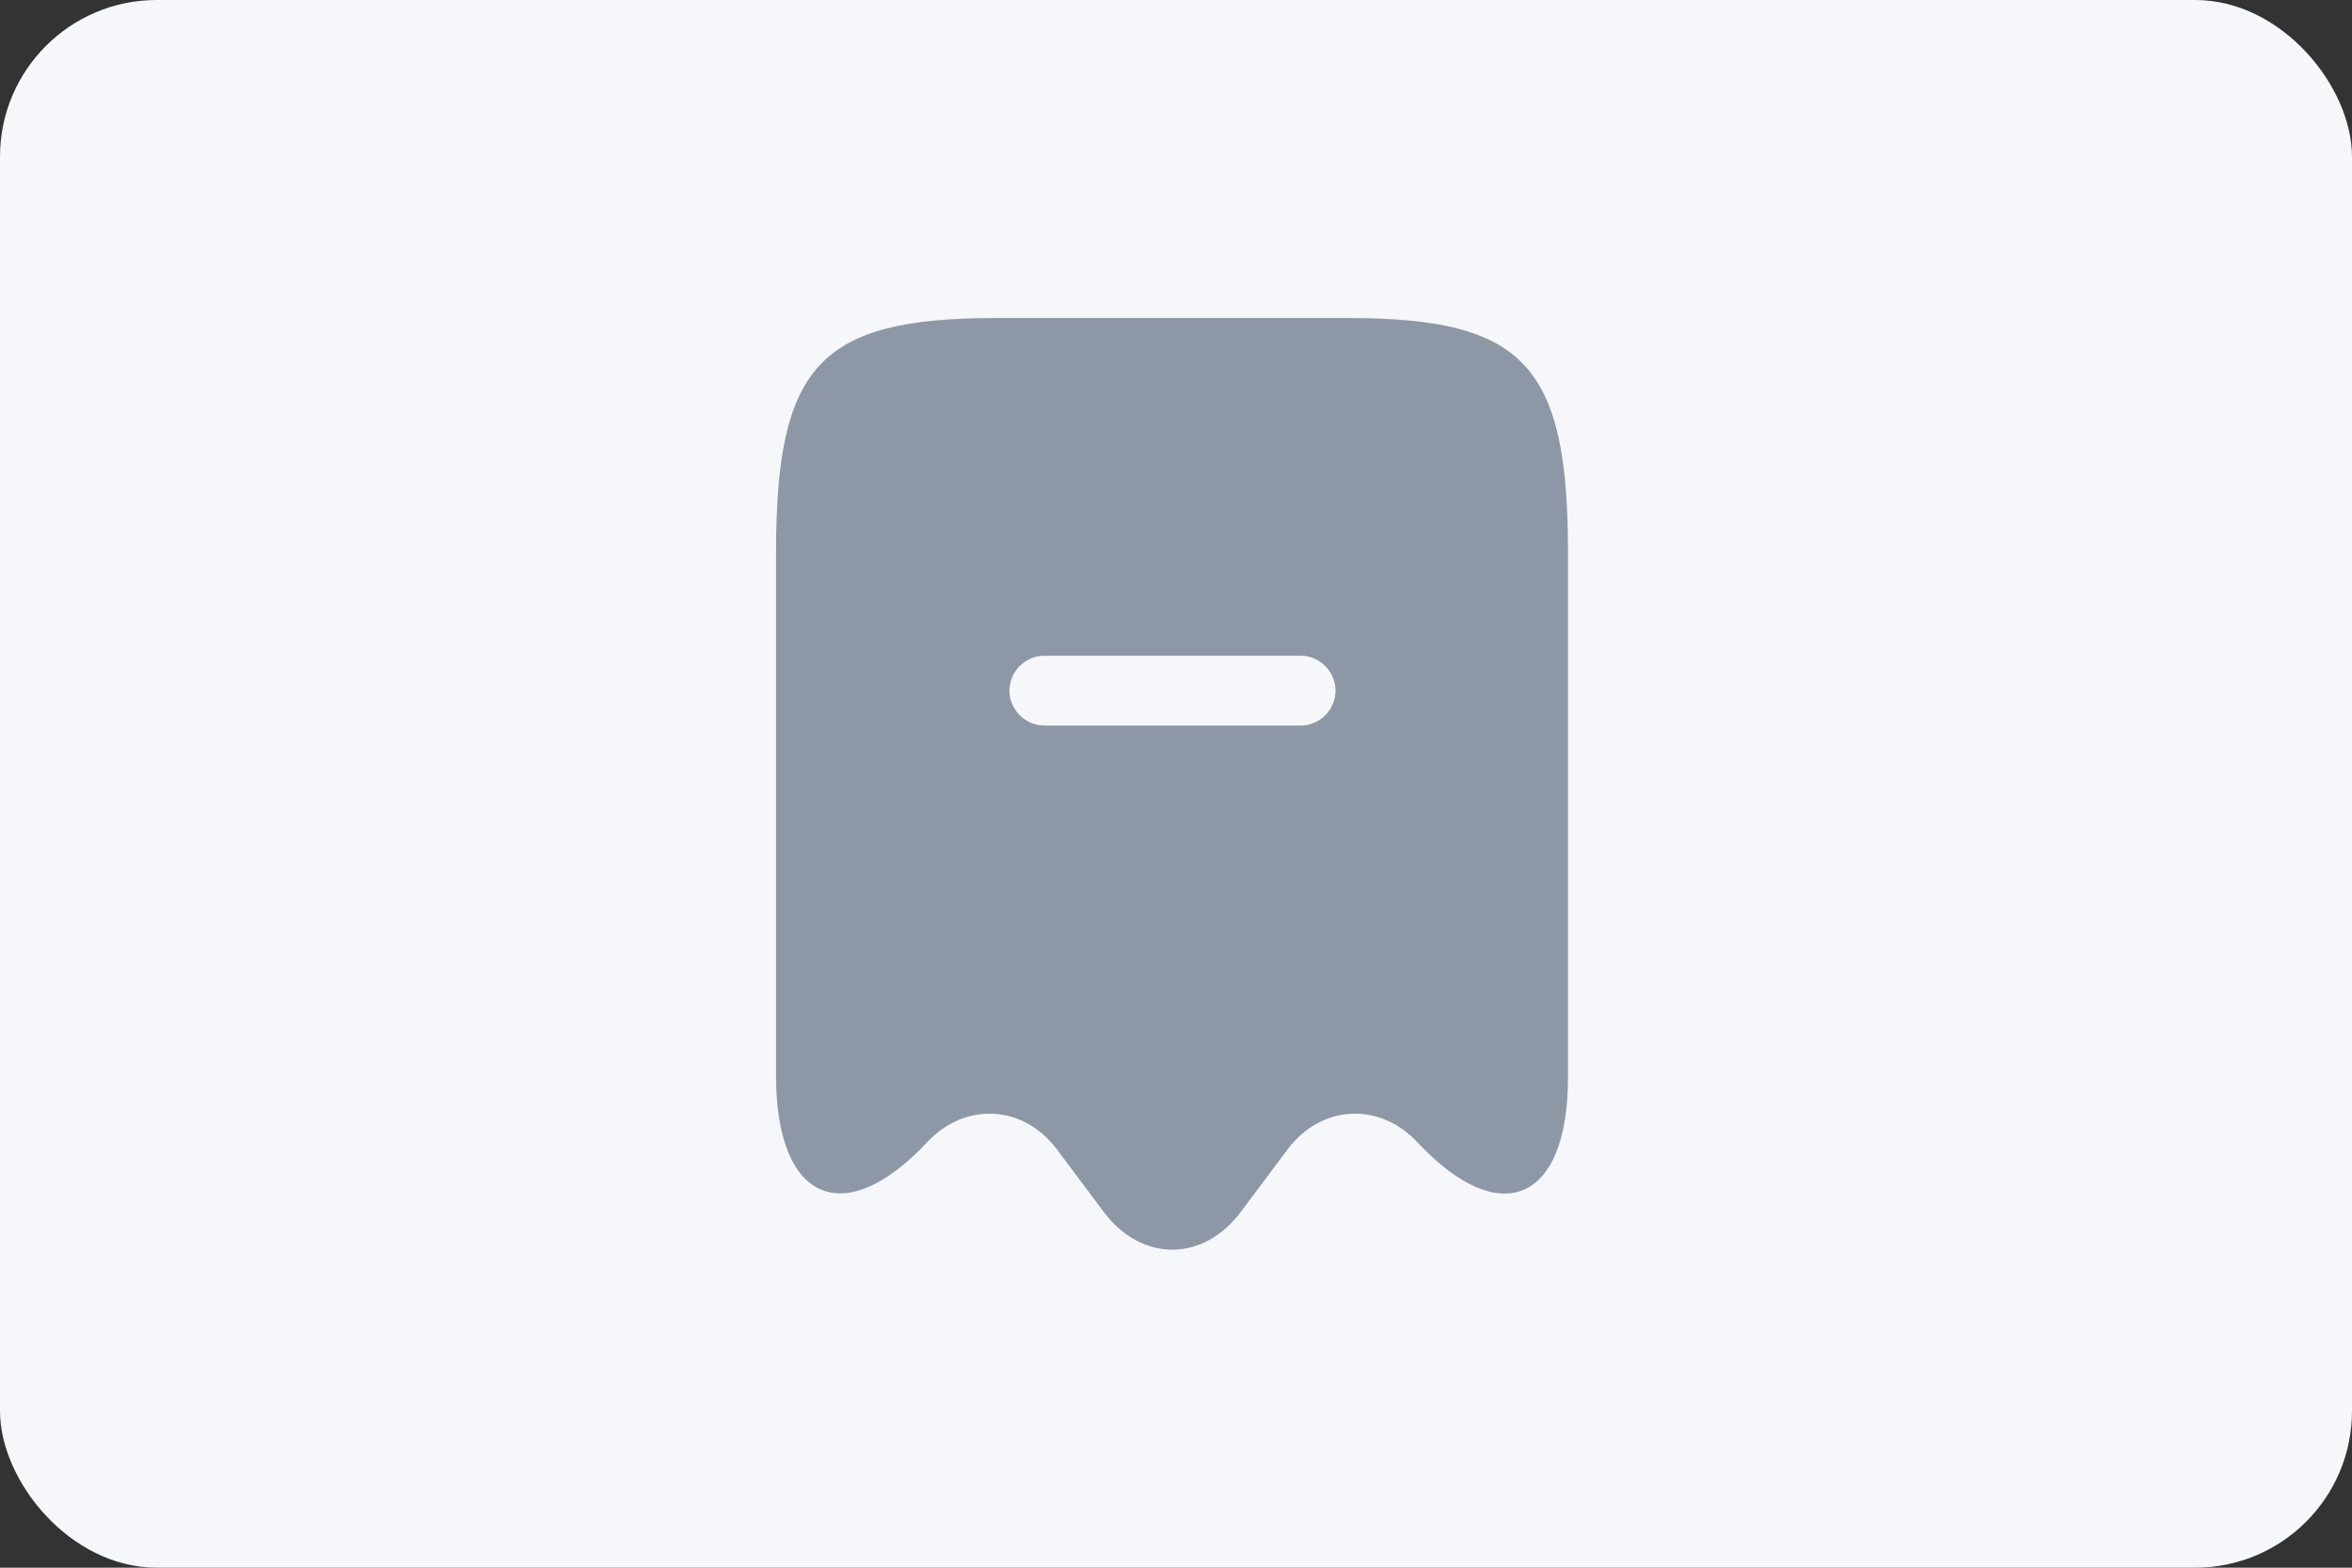
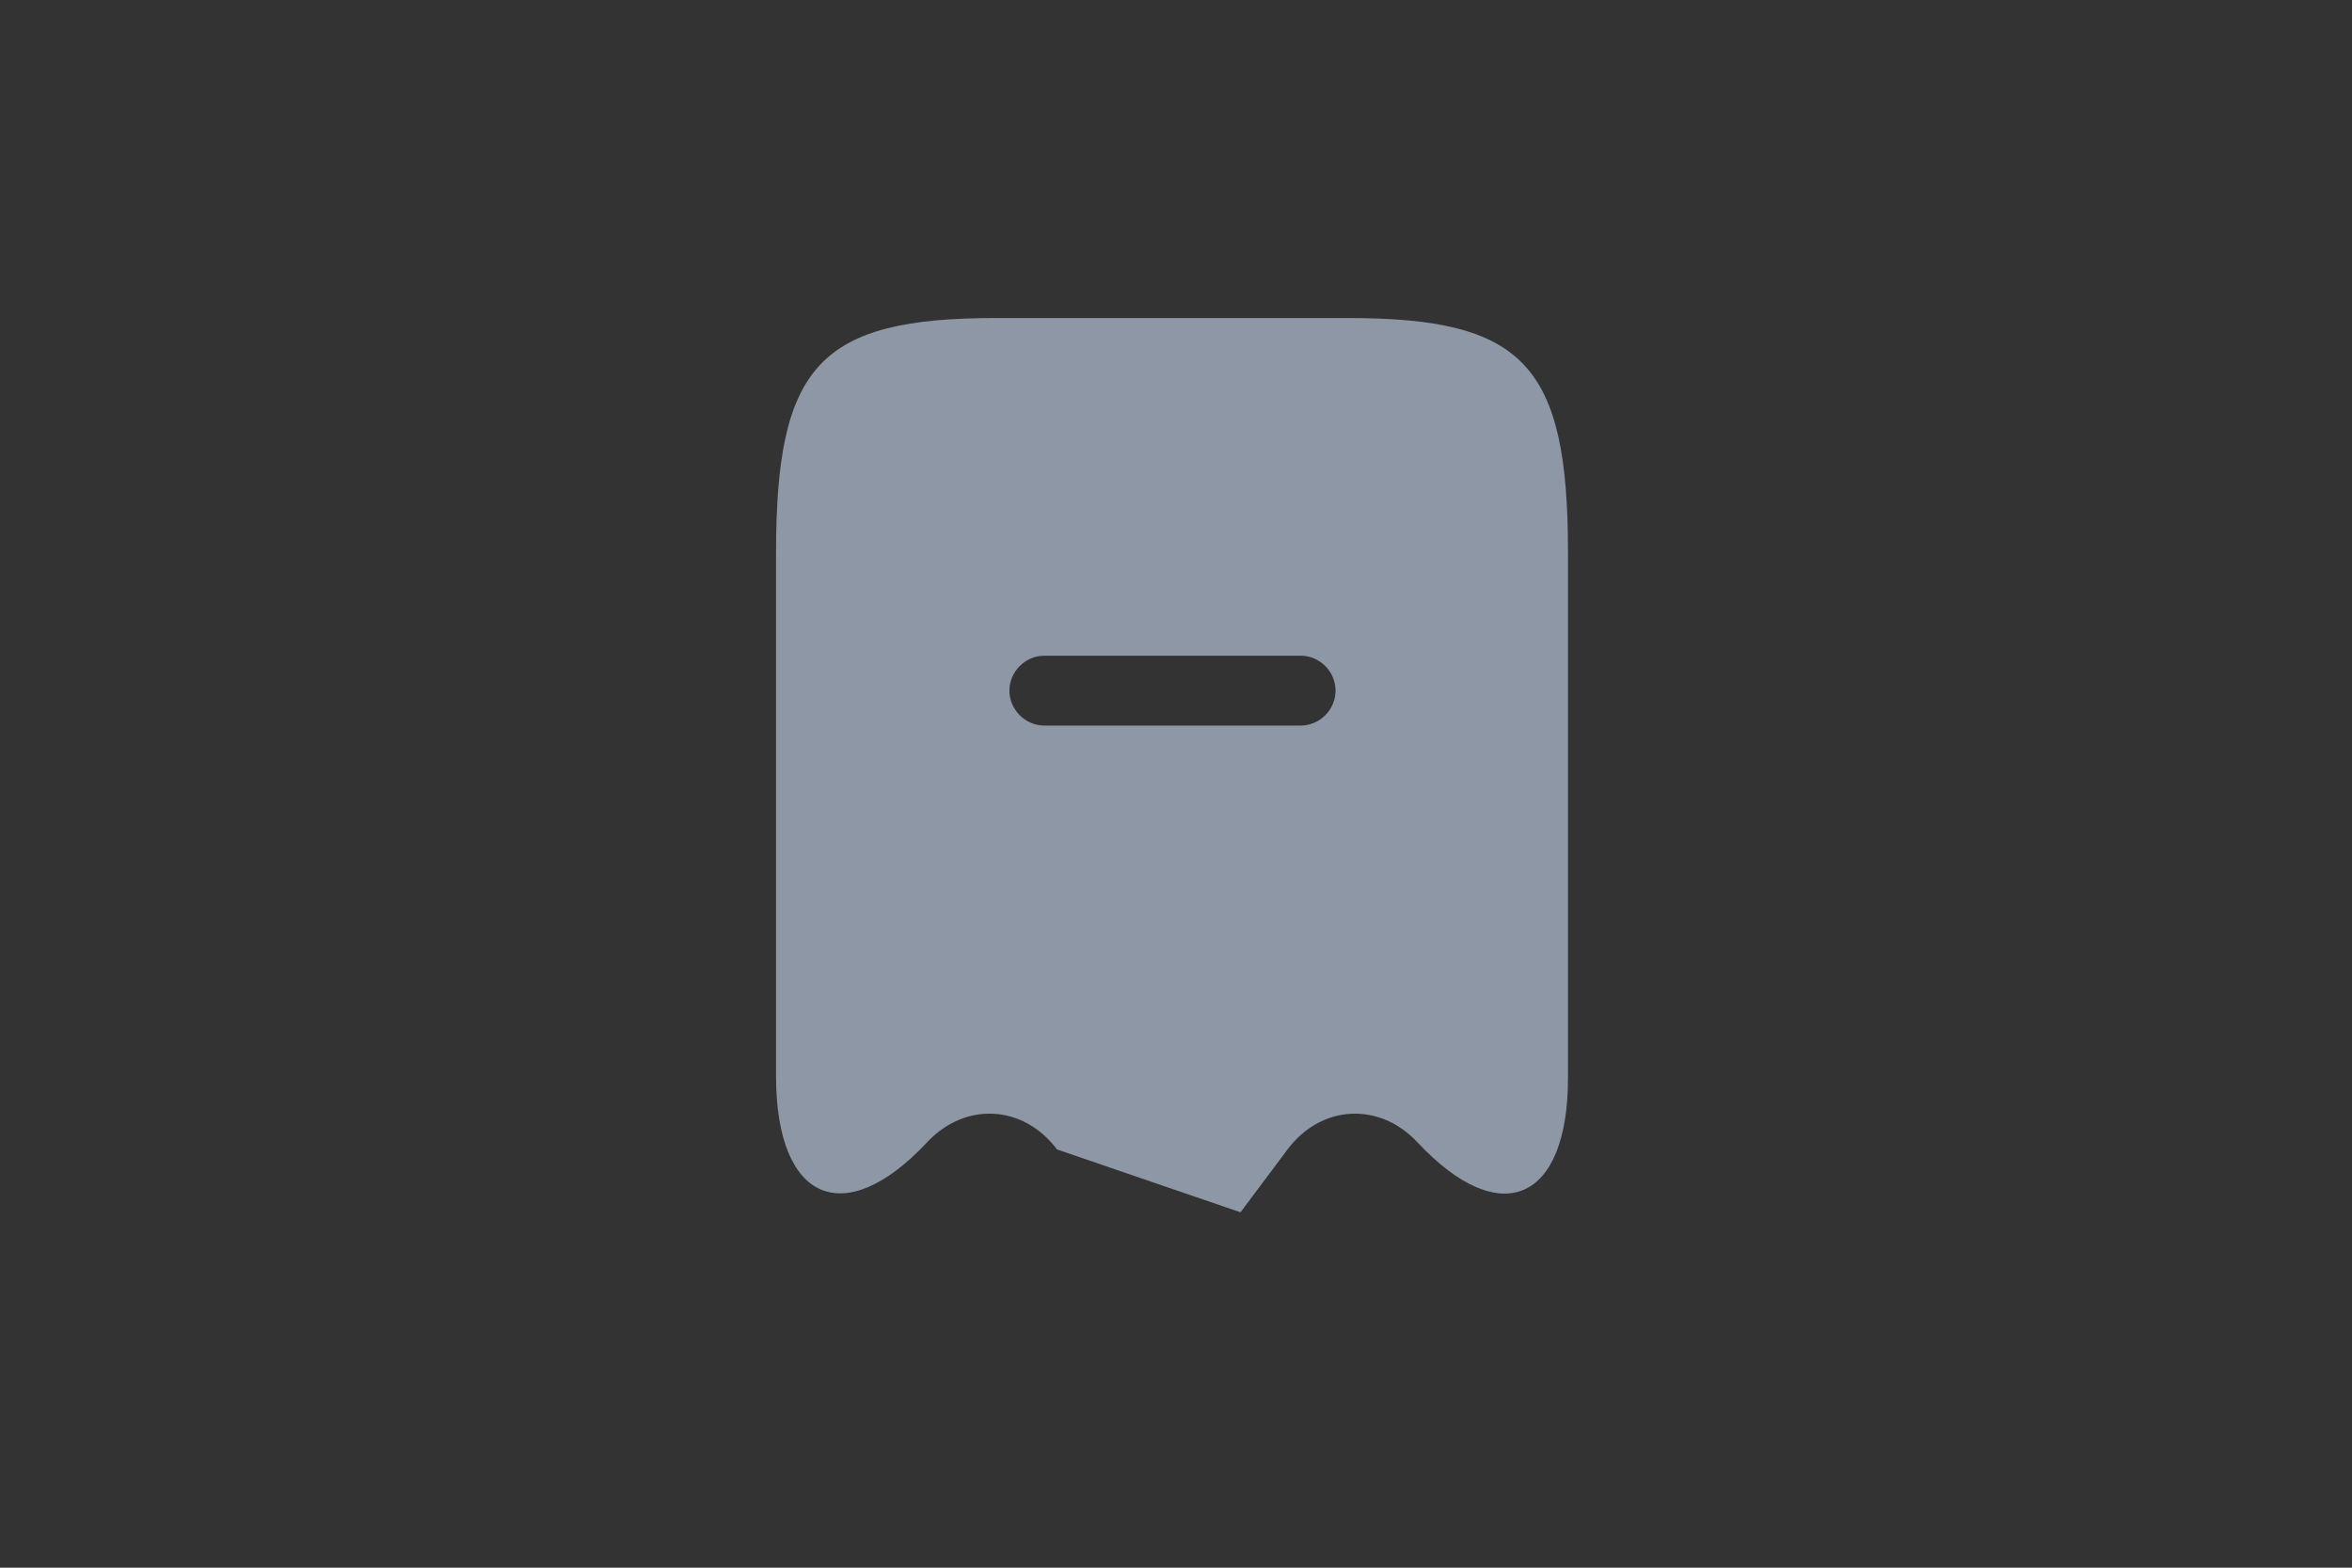
<svg xmlns="http://www.w3.org/2000/svg" width="120" height="80" viewBox="0 0 120 80" fill="none">
  <rect x="0" y="0" width="120" height="80" fill="#333333" stroke="none" />
  <g id="Property 1=check">
-     <rect width="120" height="80" rx="8" fill="#F5F7FA" />
-     <path id="Exclude" fill-rule="evenodd" clip-rule="evenodd" d="M53.926 58.655C52.215 56.373 49.244 56.207 47.295 58.298C43.088 62.791 39.618 61.317 39.594 54.971V28.208C39.594 18.629 41.828 16.229 50.813 16.229H68.781C77.766 16.229 80 18.629 80 28.208V54.995C80 61.317 76.553 62.815 72.323 58.298C70.374 56.207 67.403 56.373 65.692 58.655L63.291 61.864C61.366 64.407 58.252 64.407 56.327 61.864L53.926 58.655ZM53.285 37.026H66.357C67.332 37.026 68.14 36.218 68.14 35.243C68.14 34.269 67.332 33.461 66.357 33.461H53.285C52.31 33.461 51.502 34.269 51.502 35.243C51.502 36.218 52.31 37.026 53.285 37.026Z" fill="#8E97A6" />
+     <path id="Exclude" fill-rule="evenodd" clip-rule="evenodd" d="M53.926 58.655C52.215 56.373 49.244 56.207 47.295 58.298C43.088 62.791 39.618 61.317 39.594 54.971V28.208C39.594 18.629 41.828 16.229 50.813 16.229H68.781C77.766 16.229 80 18.629 80 28.208V54.995C80 61.317 76.553 62.815 72.323 58.298C70.374 56.207 67.403 56.373 65.692 58.655L63.291 61.864L53.926 58.655ZM53.285 37.026H66.357C67.332 37.026 68.14 36.218 68.14 35.243C68.14 34.269 67.332 33.461 66.357 33.461H53.285C52.31 33.461 51.502 34.269 51.502 35.243C51.502 36.218 52.31 37.026 53.285 37.026Z" fill="#8E97A6" />
  </g>
</svg>